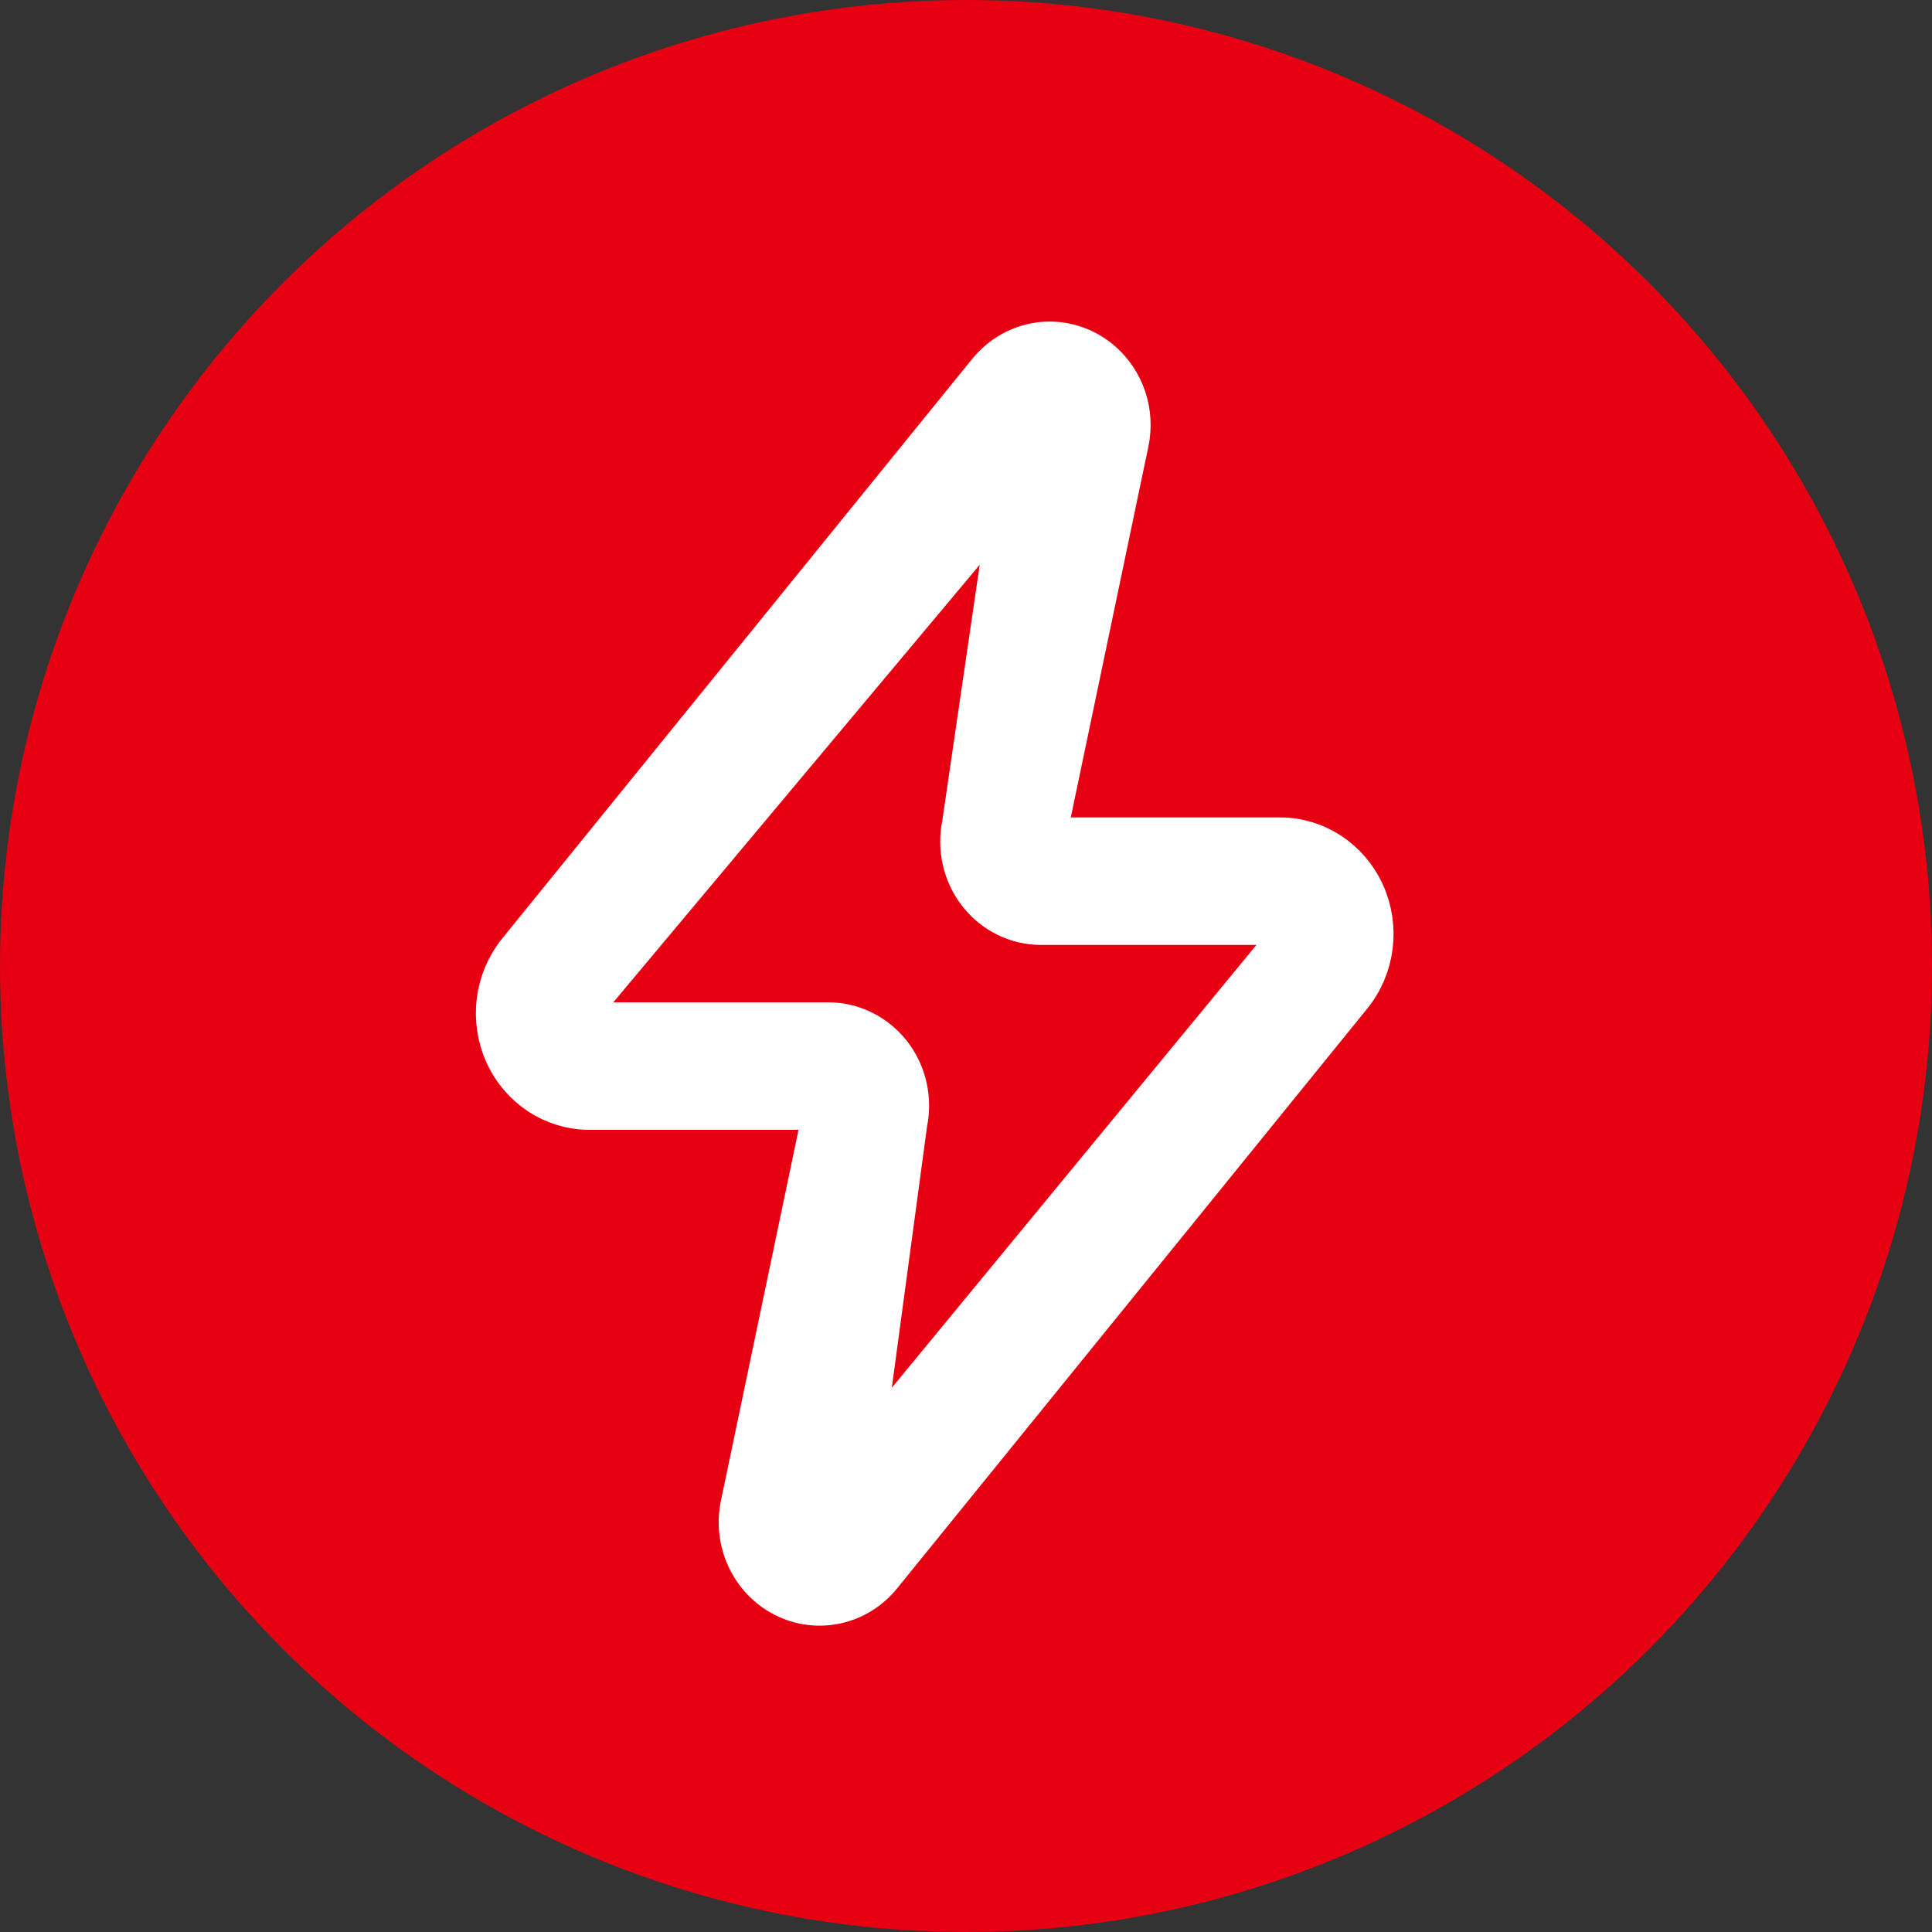
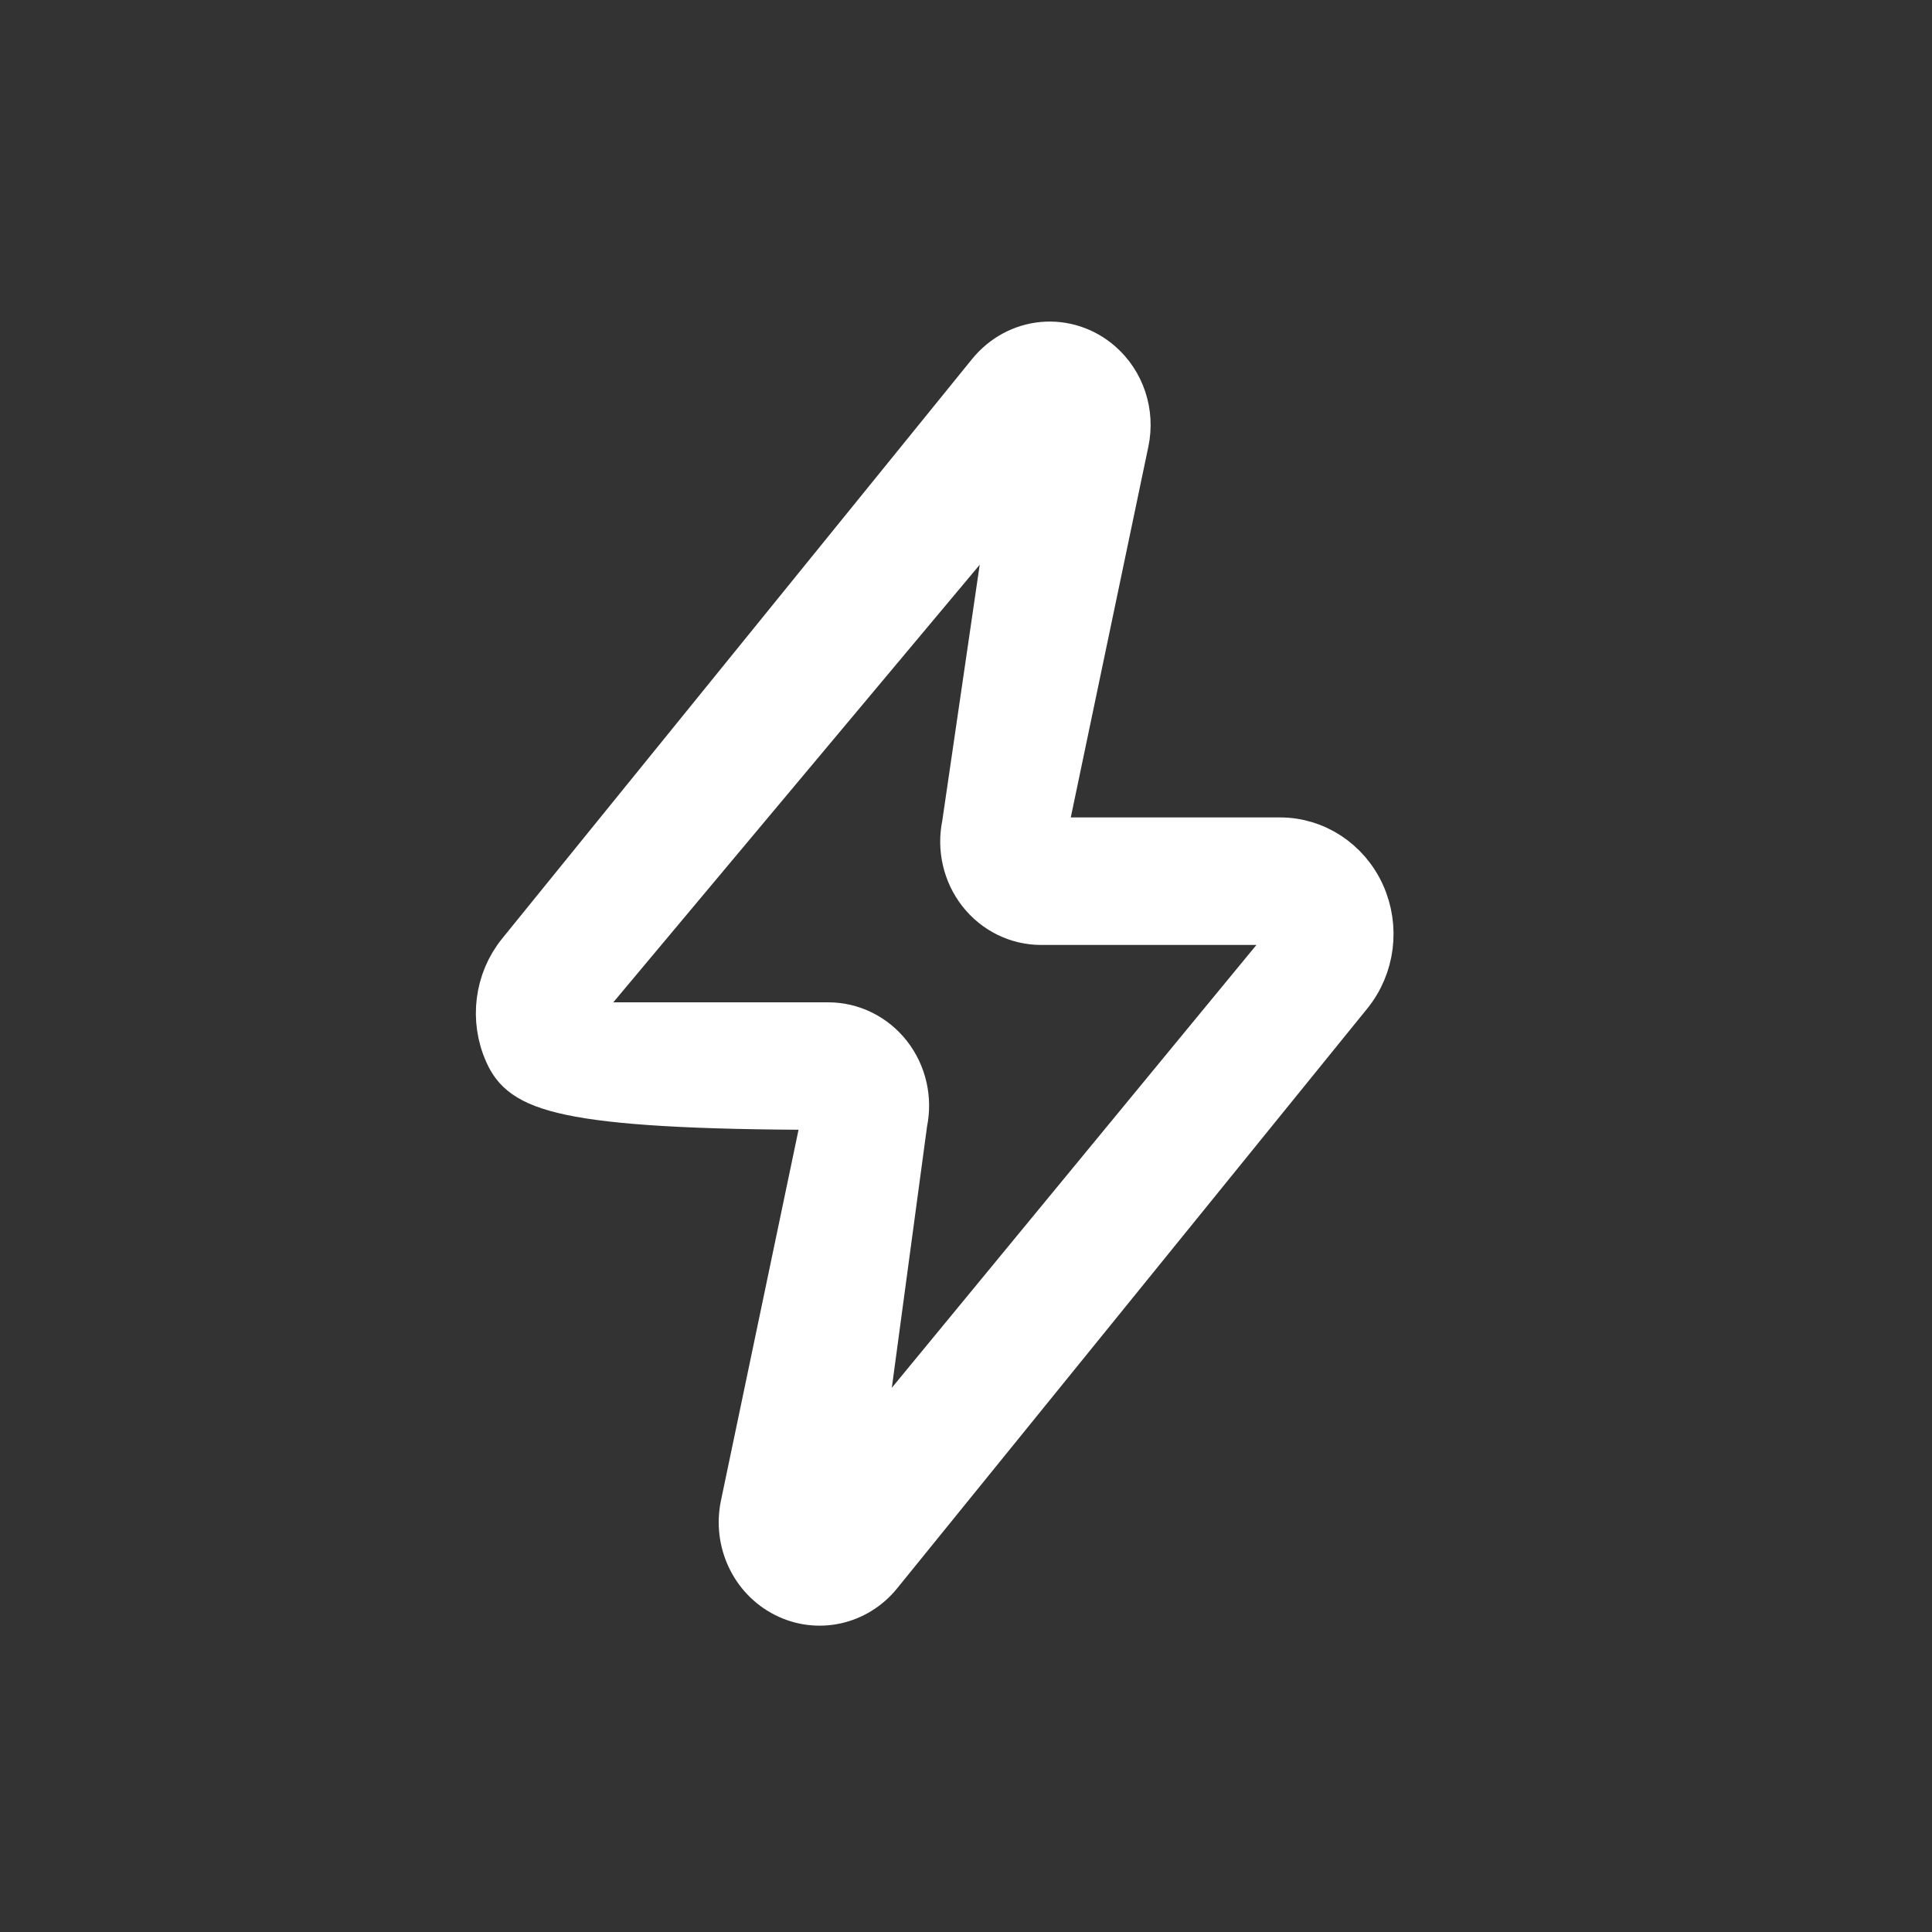
<svg xmlns="http://www.w3.org/2000/svg" width="20px" height="20px" viewBox="0 0 20 20" version="1.1">
  <rect x="0" y="0" width="20" height="20" fill="#333333" stroke="none" />
  <title>icon_extreme speed</title>
  <g id="页面-1" stroke="none" stroke-width="1" fill="none" fill-rule="evenodd">
    <g id="VPN产品页" transform="translate(-818, -953)" fill-rule="nonzero">
      <g id="icon_extreme-speed" transform="translate(818, 953)">
-         <circle id="椭圆形" fill="#E60012" cx="10" cy="10" r="10" />
        <g id="极速" transform="translate(5.176, 3.579)" fill="#FFFFFF" stroke="#FFFFFF" stroke-width="0.5">
-           <path d="M6.201,0.192 C6.427,0.387 6.53,0.696 6.467,0.994 L5.601,5.133 L8.073,5.133 C8.433,5.132 8.761,5.348 8.913,5.685 C9.065,6.022 9.015,6.42 8.783,6.705 L3.917,12.706 C3.682,12.996 3.287,13.082 2.959,12.916 C2.631,12.75 2.455,12.375 2.532,12.006 L3.398,7.867 L0.926,7.867 C0.566,7.867 0.239,7.652 0.087,7.315 C-0.065,6.978 -0.015,6.58 0.216,6.295 L5.082,0.294 C5.218,0.127 5.412,0.022 5.621,0.003 C5.831,-0.016 6.04,0.052 6.201,0.192 Z M0.807,6.968 C0.828,7.016 0.875,7.047 0.926,7.047 L3.398,7.047 C3.638,7.047 3.865,7.159 4.016,7.352 C4.167,7.545 4.225,7.798 4.174,8.041 L3.691,11.624 L8.175,6.178 C8.208,6.137 8.215,6.08 8.193,6.032 C8.171,5.984 8.125,5.953 8.073,5.953 L5.601,5.953 C5.361,5.953 5.134,5.841 4.983,5.648 C4.832,5.455 4.774,5.201 4.825,4.959 L5.341,1.43 L0.825,6.823 C0.792,6.863 0.785,6.92 0.807,6.968 Z" id="形状" />
+           <path d="M6.201,0.192 C6.427,0.387 6.53,0.696 6.467,0.994 L5.601,5.133 L8.073,5.133 C8.433,5.132 8.761,5.348 8.913,5.685 C9.065,6.022 9.015,6.42 8.783,6.705 L3.917,12.706 C3.682,12.996 3.287,13.082 2.959,12.916 C2.631,12.75 2.455,12.375 2.532,12.006 L3.398,7.867 C0.566,7.867 0.239,7.652 0.087,7.315 C-0.065,6.978 -0.015,6.58 0.216,6.295 L5.082,0.294 C5.218,0.127 5.412,0.022 5.621,0.003 C5.831,-0.016 6.04,0.052 6.201,0.192 Z M0.807,6.968 C0.828,7.016 0.875,7.047 0.926,7.047 L3.398,7.047 C3.638,7.047 3.865,7.159 4.016,7.352 C4.167,7.545 4.225,7.798 4.174,8.041 L3.691,11.624 L8.175,6.178 C8.208,6.137 8.215,6.08 8.193,6.032 C8.171,5.984 8.125,5.953 8.073,5.953 L5.601,5.953 C5.361,5.953 5.134,5.841 4.983,5.648 C4.832,5.455 4.774,5.201 4.825,4.959 L5.341,1.43 L0.825,6.823 C0.792,6.863 0.785,6.92 0.807,6.968 Z" id="形状" />
        </g>
      </g>
    </g>
  </g>
</svg>